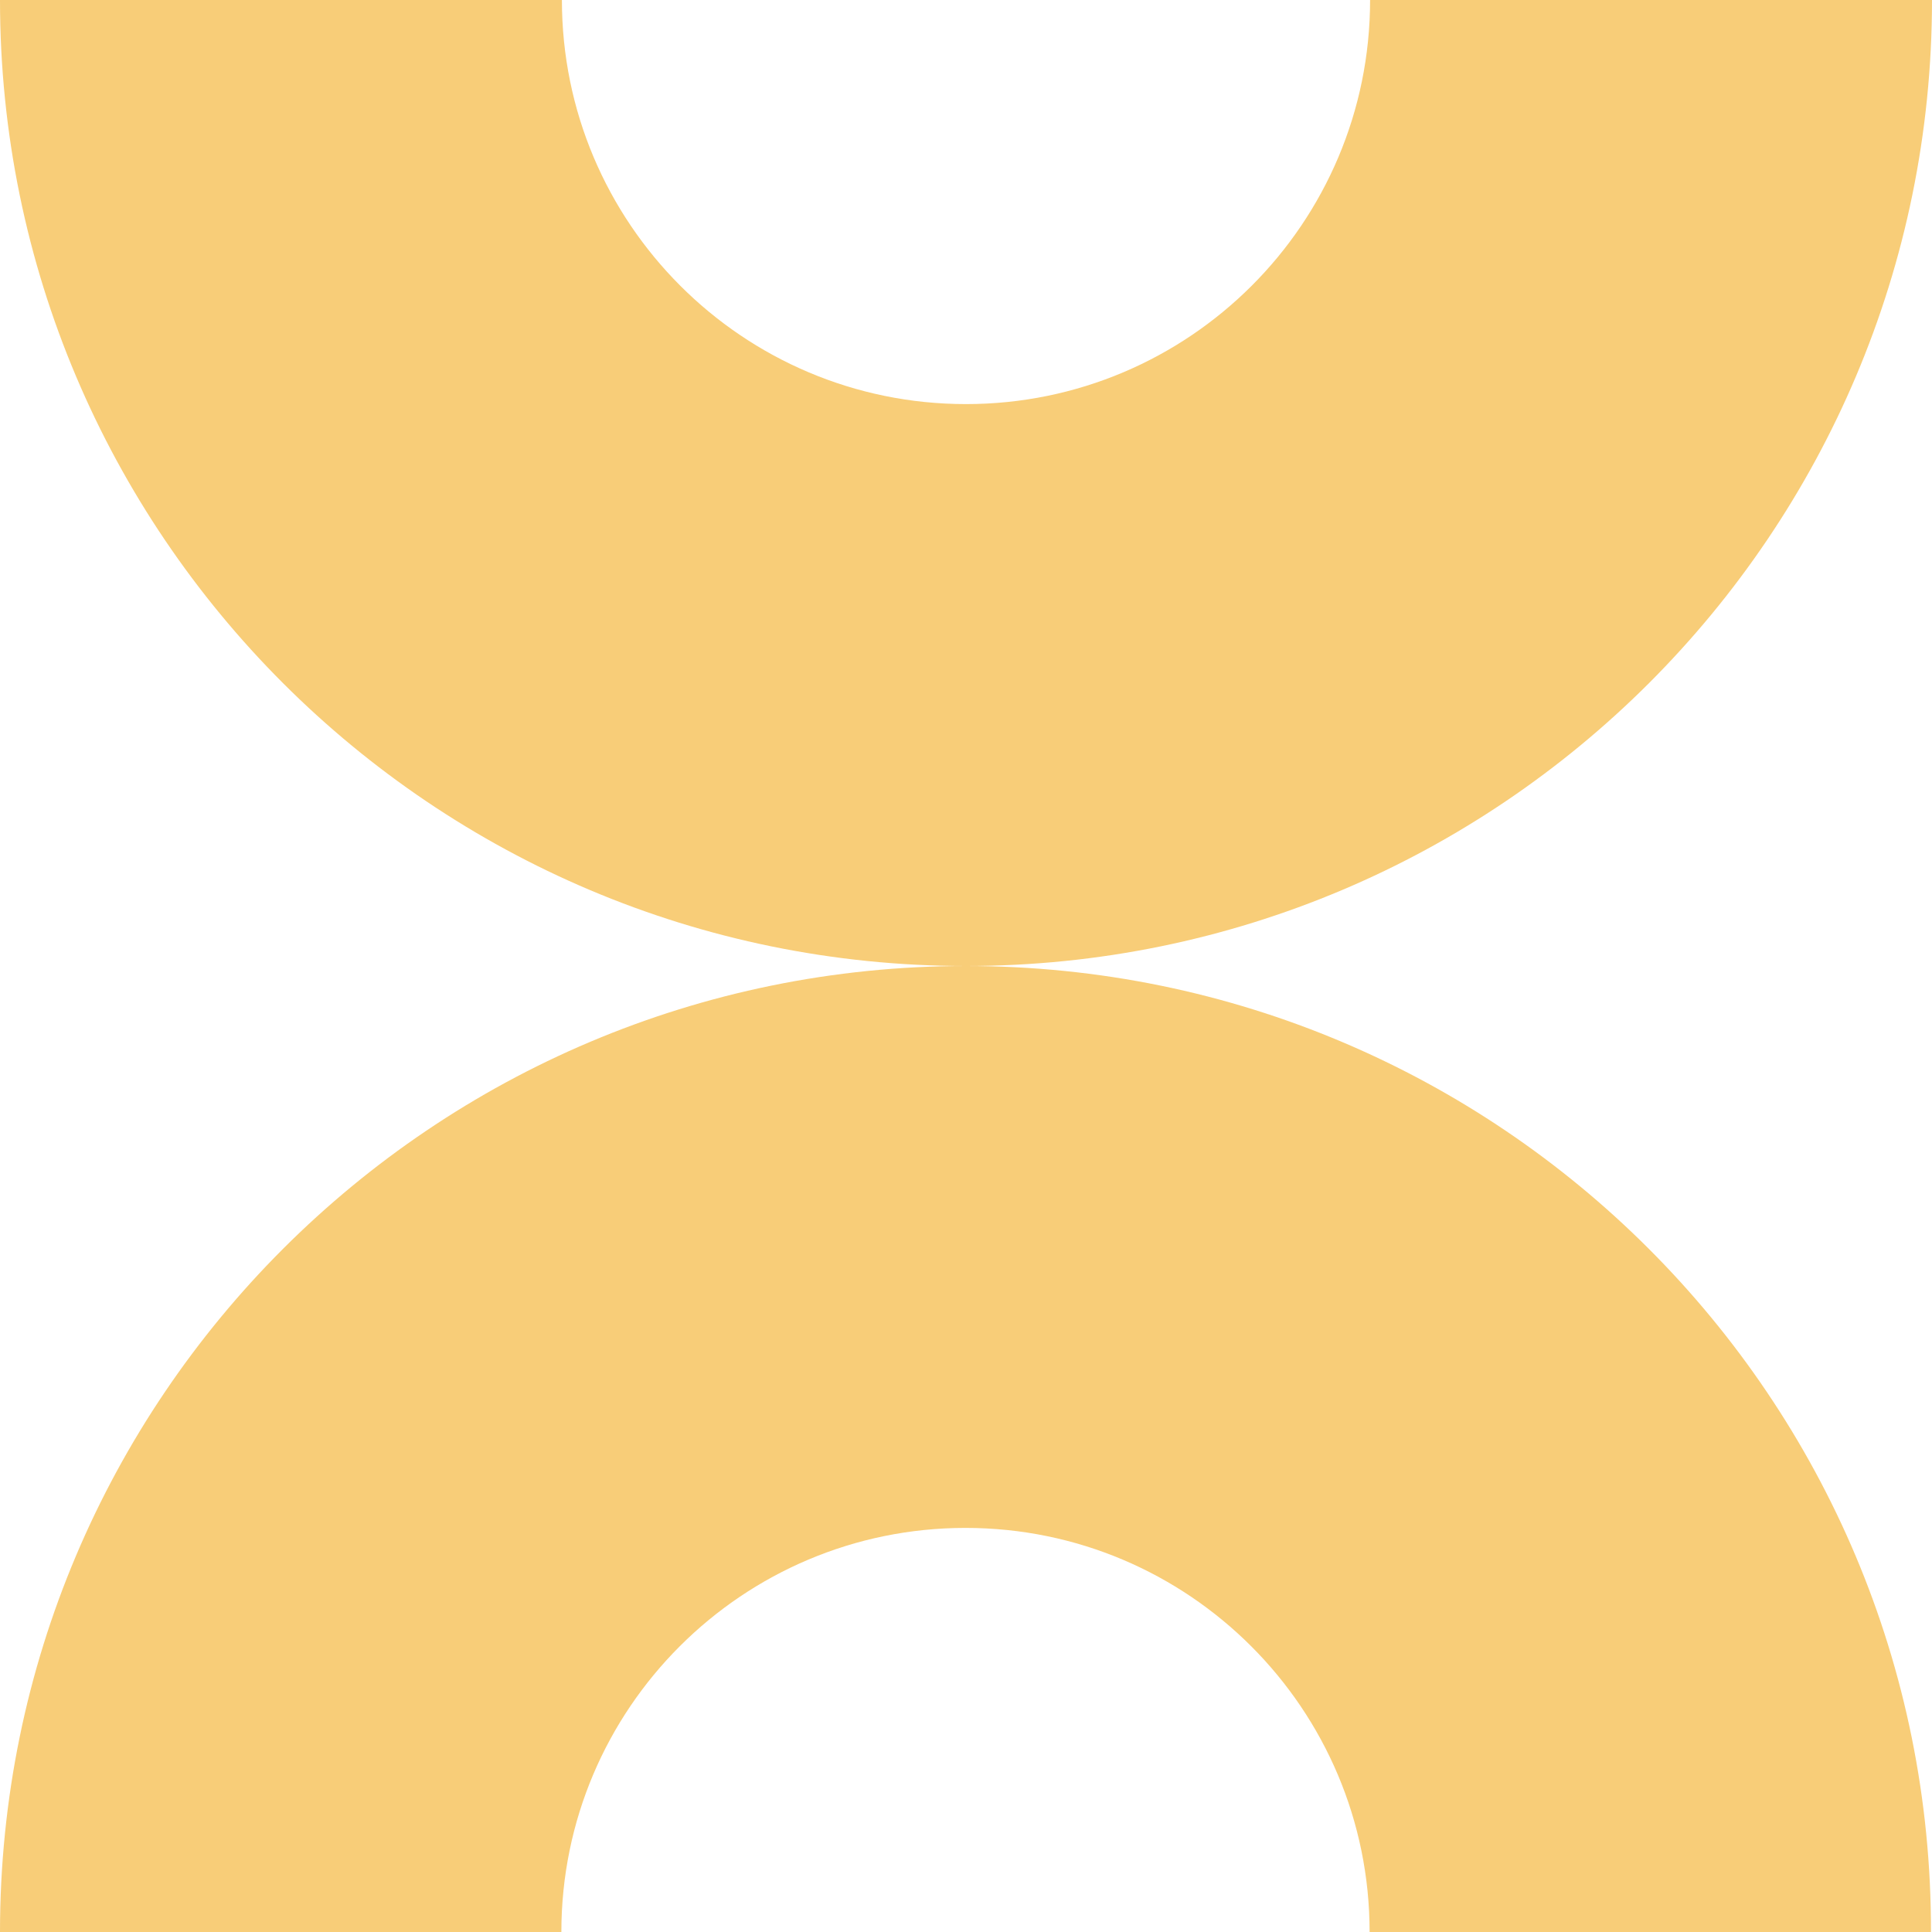
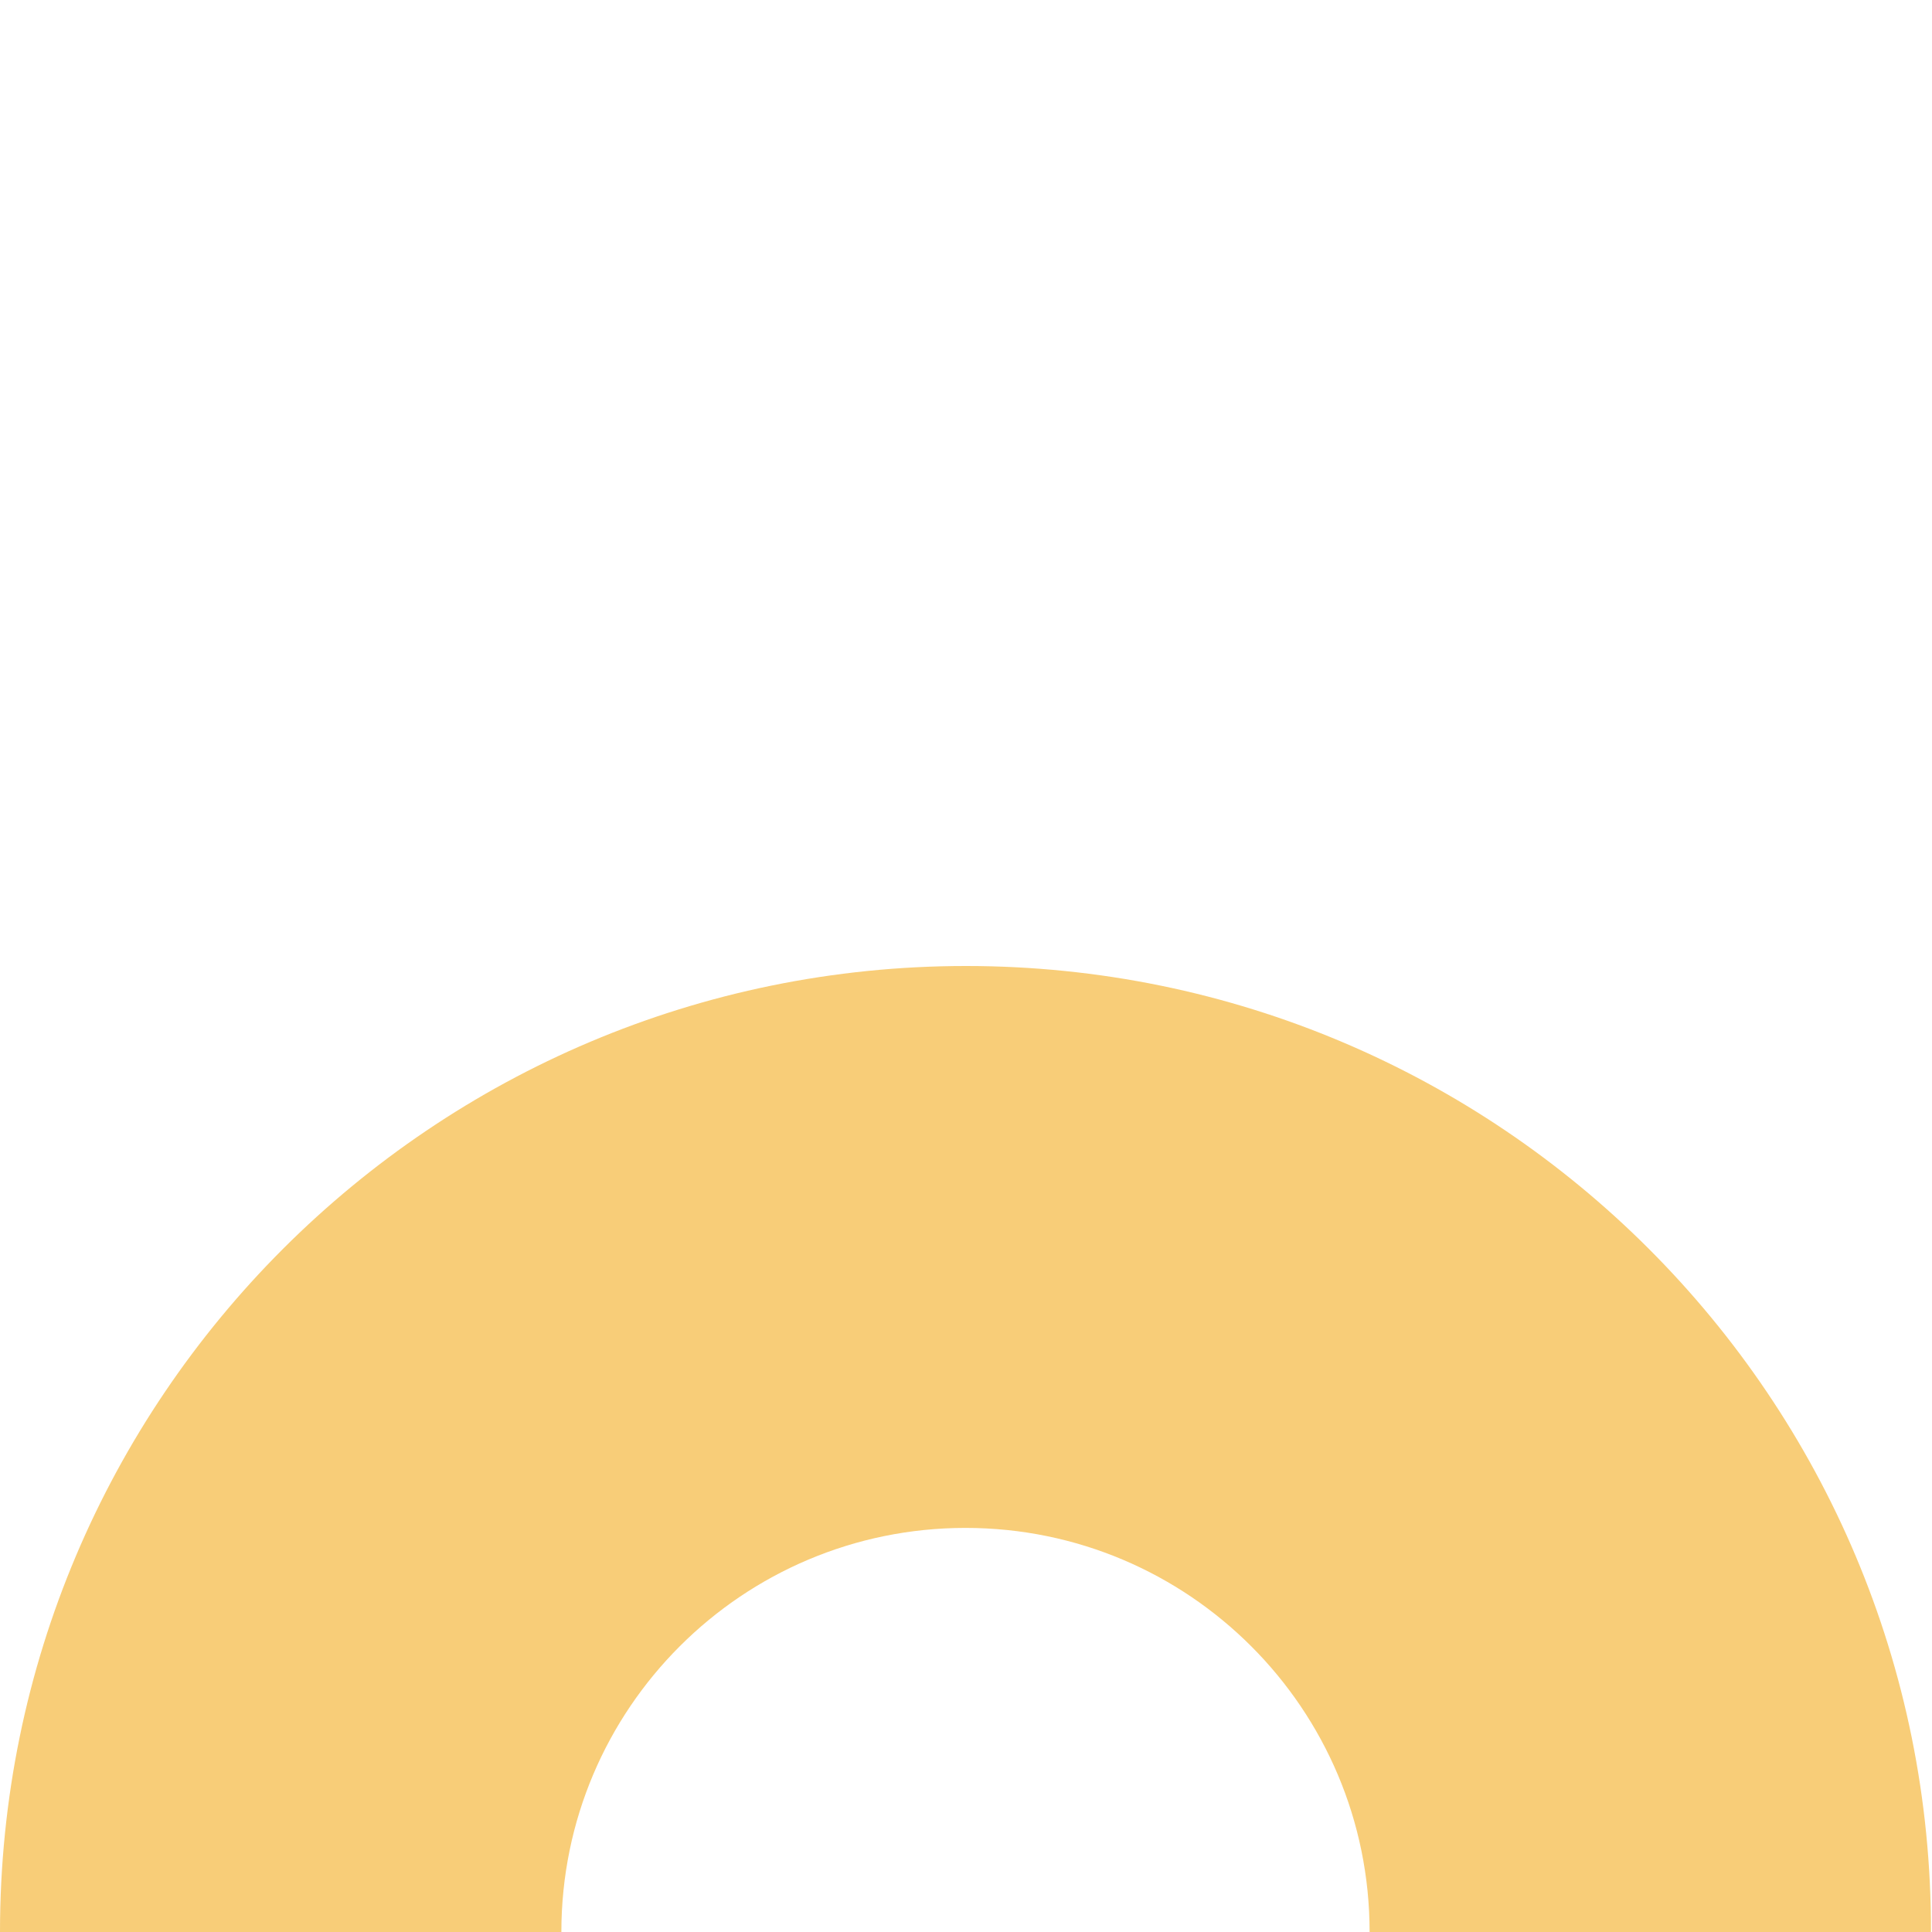
<svg xmlns="http://www.w3.org/2000/svg" width="32" height="32" viewBox="0 0 32 32" fill="none">
-   <path d="M32 0H22.693C22.693 3.7 19.692 6.693 16 6.693C12.3 6.693 9.307 3.692 9.307 0H0C0 8.841 7.168 16 16 16C24.832 16 32 8.841 32 0Z" fill="#F8CD78" />
  <path d="M16 16C7.168 16 0 23.159 0 32H9.298C9.298 28.3 12.3 25.307 15.991 25.307C19.692 25.307 22.685 28.308 22.685 32H31.983C32 23.159 24.832 16 16 16Z" fill="#F8CD78" />
</svg>